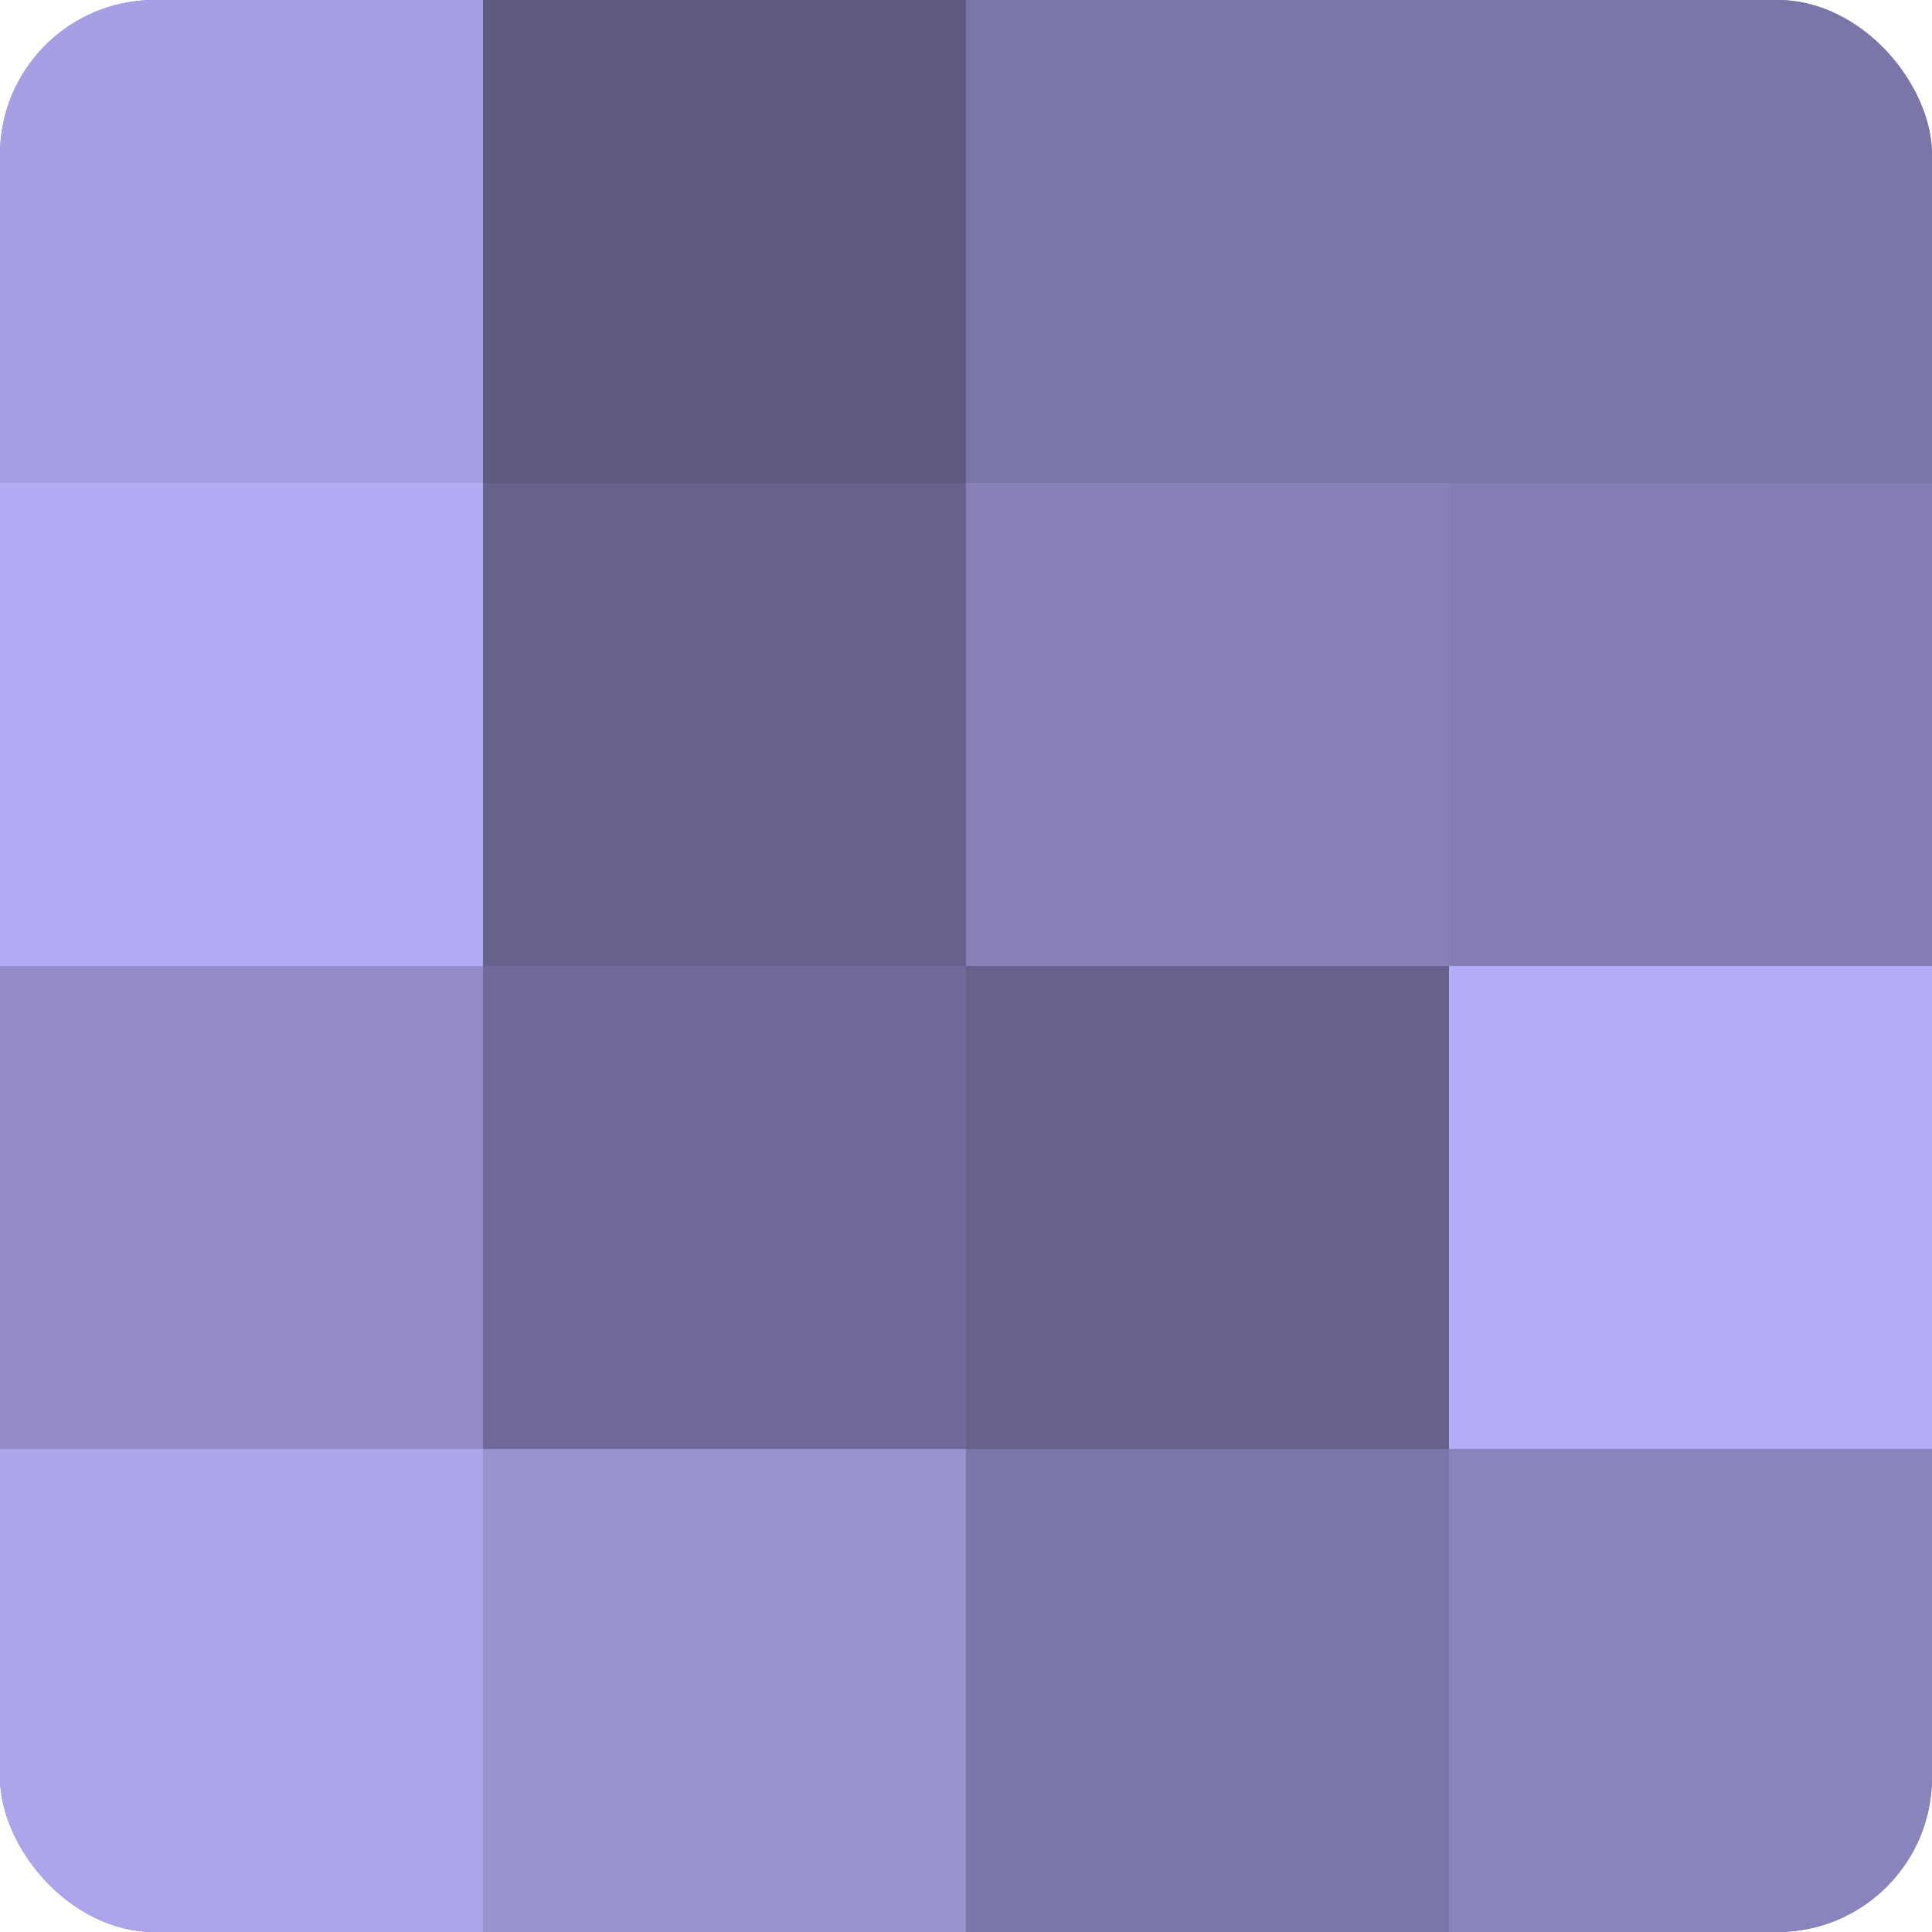
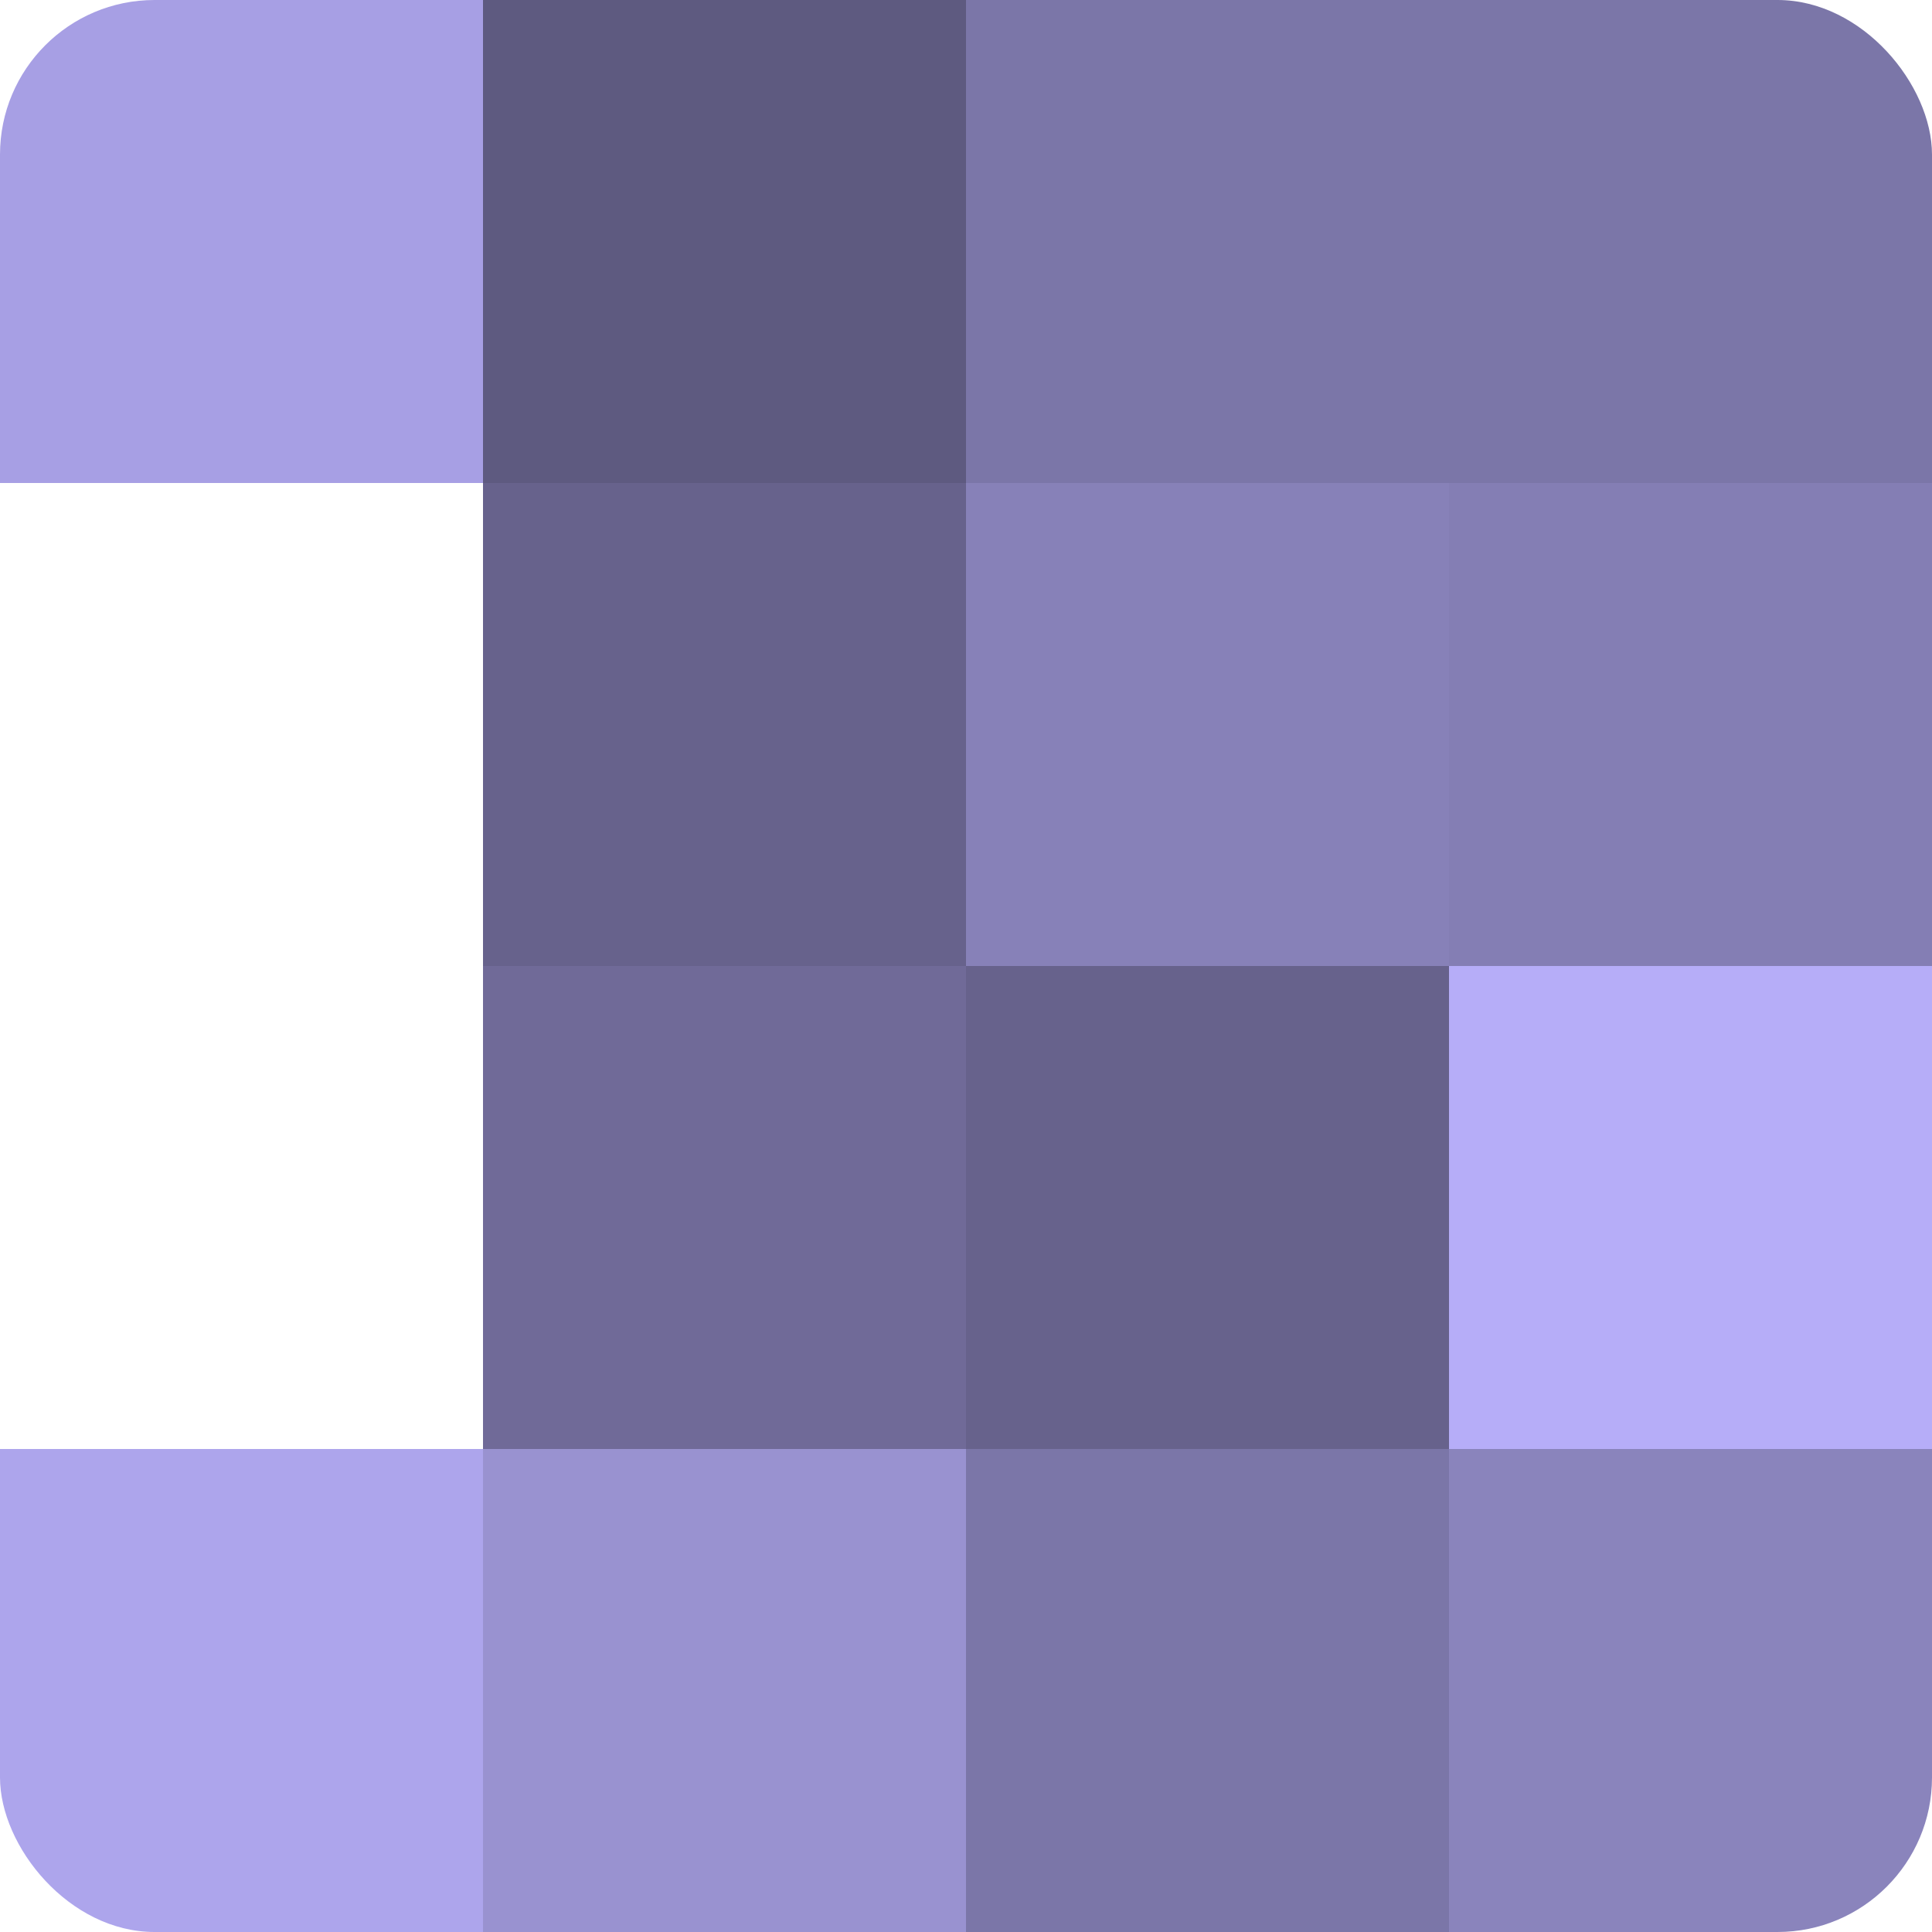
<svg xmlns="http://www.w3.org/2000/svg" width="60" height="60" viewBox="0 0 100 100" preserveAspectRatio="xMidYMid meet">
  <defs>
    <clipPath id="c" width="100" height="100">
      <rect width="100" height="100" rx="8" ry="8" />
    </clipPath>
  </defs>
  <g clip-path="url(#c)">
-     <rect width="100" height="100" fill="#7670a0" />
    <rect width="25" height="25" fill="#a79fe4" />
-     <rect y="25" width="25" height="25" fill="#b3abf4" />
-     <rect y="50" width="25" height="25" fill="#938cc8" />
    <rect y="75" width="25" height="25" fill="#ada5ec" />
    <rect x="25" width="25" height="25" fill="#5e5a80" />
    <rect x="25" y="25" width="25" height="25" fill="#67628c" />
    <rect x="25" y="50" width="25" height="25" fill="#706a98" />
    <rect x="25" y="75" width="25" height="25" fill="#9992d0" />
    <rect x="50" width="25" height="25" fill="#7b76a8" />
    <rect x="50" y="25" width="25" height="25" fill="#8781b8" />
    <rect x="50" y="50" width="25" height="25" fill="#67628c" />
    <rect x="50" y="75" width="25" height="25" fill="#7b76a8" />
    <rect x="75" width="25" height="25" fill="#7b76a8" />
    <rect x="75" y="25" width="25" height="25" fill="#847eb4" />
    <rect x="75" y="50" width="25" height="25" fill="#b6adf8" />
    <rect x="75" y="75" width="25" height="25" fill="#8a84bc" />
  </g>
</svg>